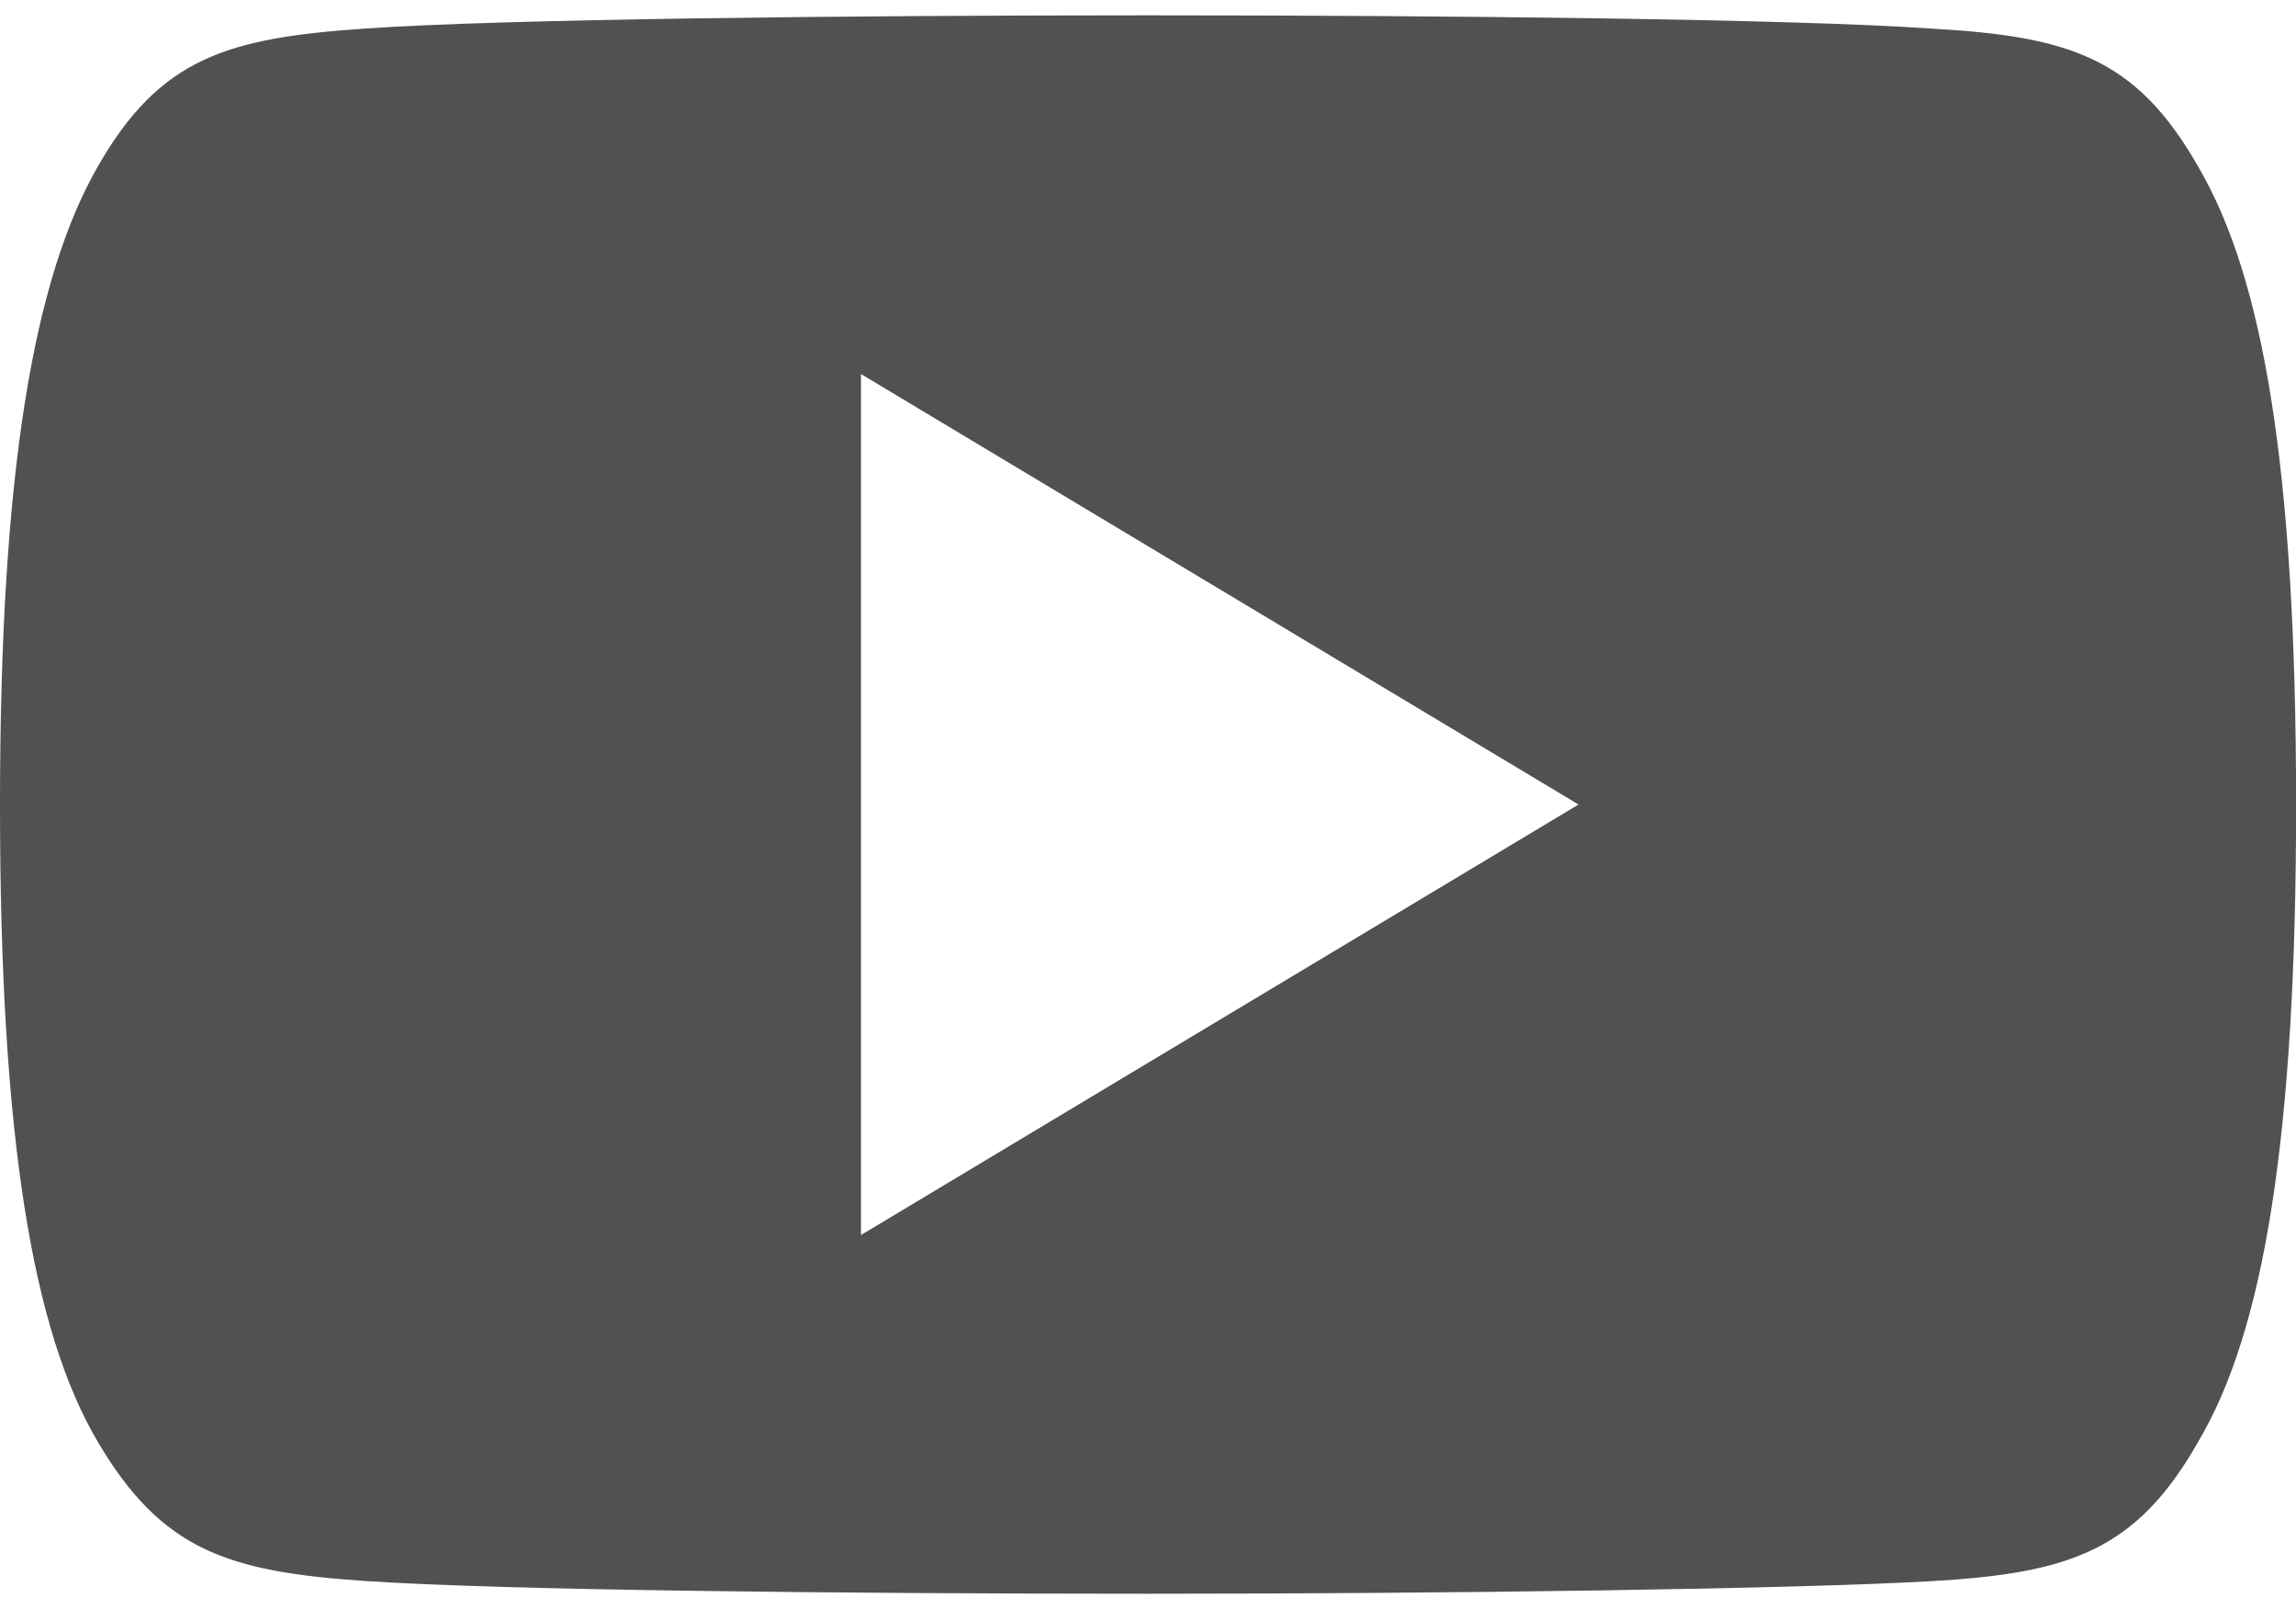
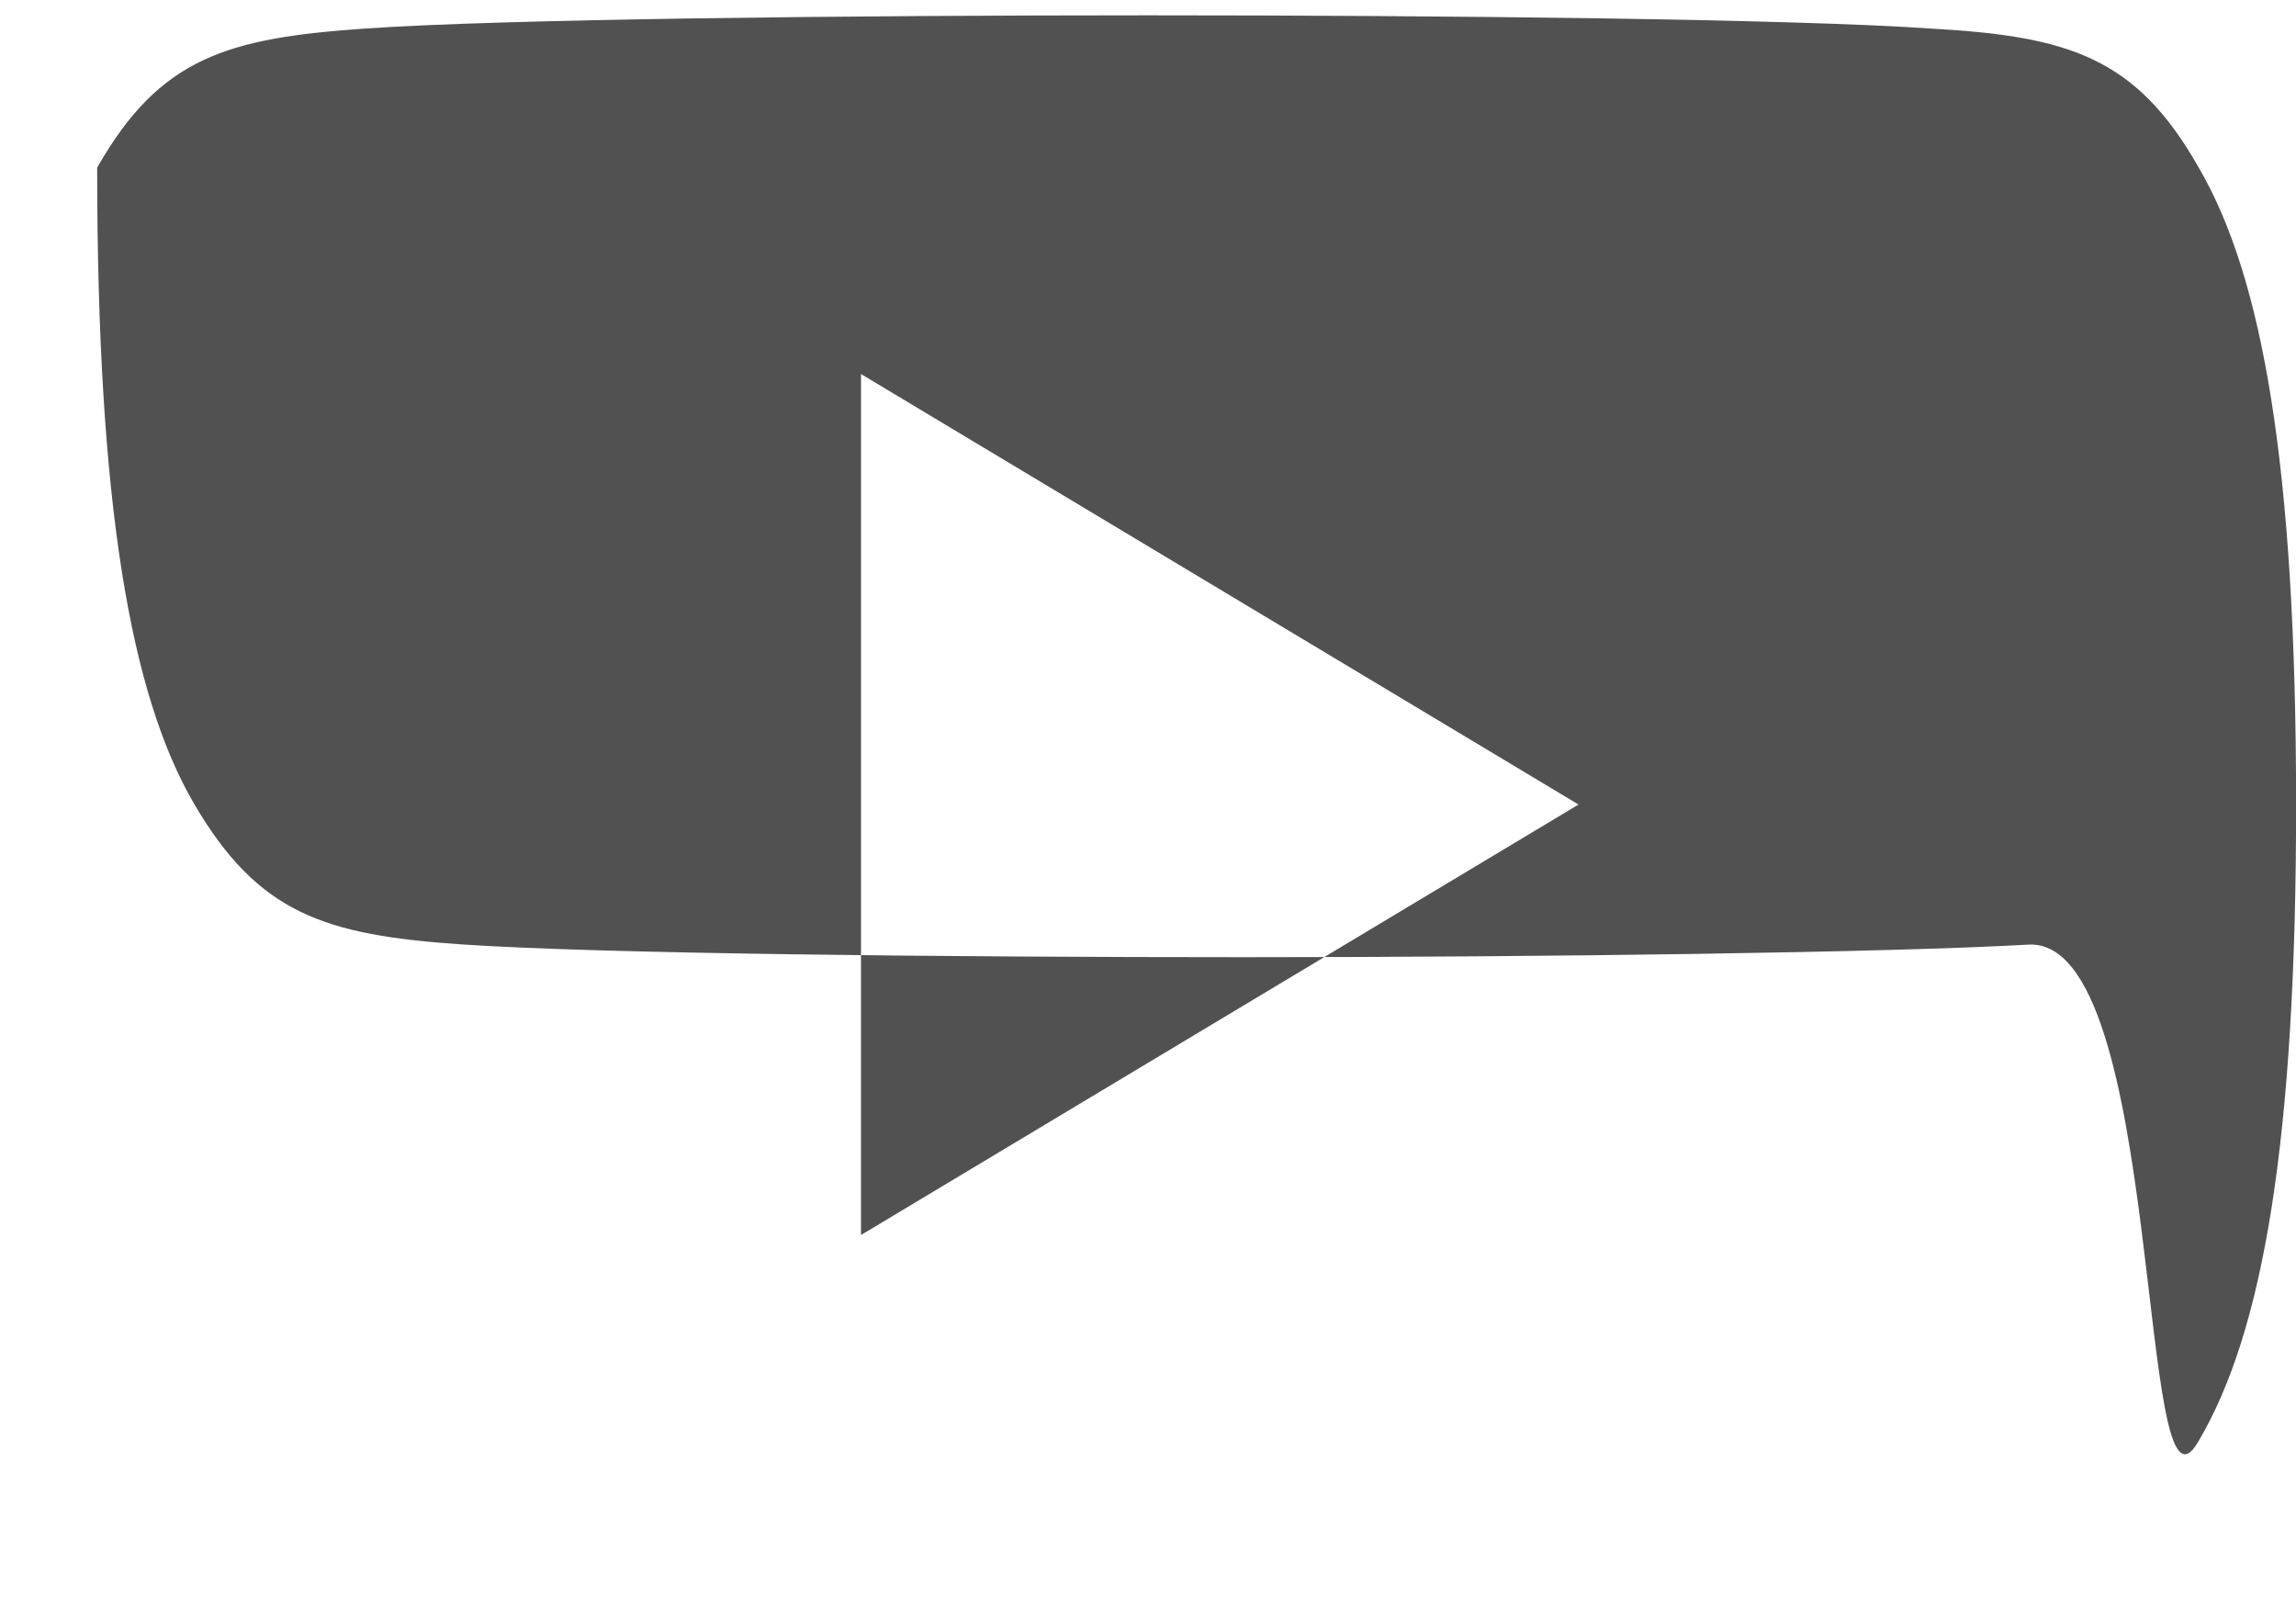
<svg xmlns="http://www.w3.org/2000/svg" id="Layer_1" data-name="Layer 1" viewBox="0 0 241.23 169.06">
-   <path fill="#525151" d="M231,17.59C224.43,6,217.33,3.81,202.87,3c-14.44-1-50.76-1.39-82.22-1.39S52.78,2,38.36,3s-21.55,3-28.15,14.61S0,49.24,0,84.49v.12c0,35.1,3.47,55.27,10.21,66.77s13.7,13.75,28.13,14.73,50.78,1.34,82.31,1.34,67.78-.49,82.24-1.32S224.45,163,231,151.4c6.8-11.51,10.24-31.68,10.24-66.78V84.5C241.23,49.24,237.79,29.21,231,17.59ZM90.46,129.76V39.3l75.39,45.23Z" />
+   <path fill="#525151" d="M231,17.59C224.43,6,217.33,3.81,202.87,3c-14.44-1-50.76-1.39-82.22-1.39S52.78,2,38.36,3s-21.55,3-28.15,14.61v.12c0,35.1,3.47,55.27,10.21,66.77s13.7,13.75,28.13,14.73,50.78,1.34,82.31,1.34,67.78-.49,82.24-1.32S224.45,163,231,151.4c6.8-11.51,10.24-31.68,10.24-66.78V84.5C241.23,49.24,237.79,29.21,231,17.59ZM90.46,129.76V39.3l75.39,45.23Z" />
</svg>